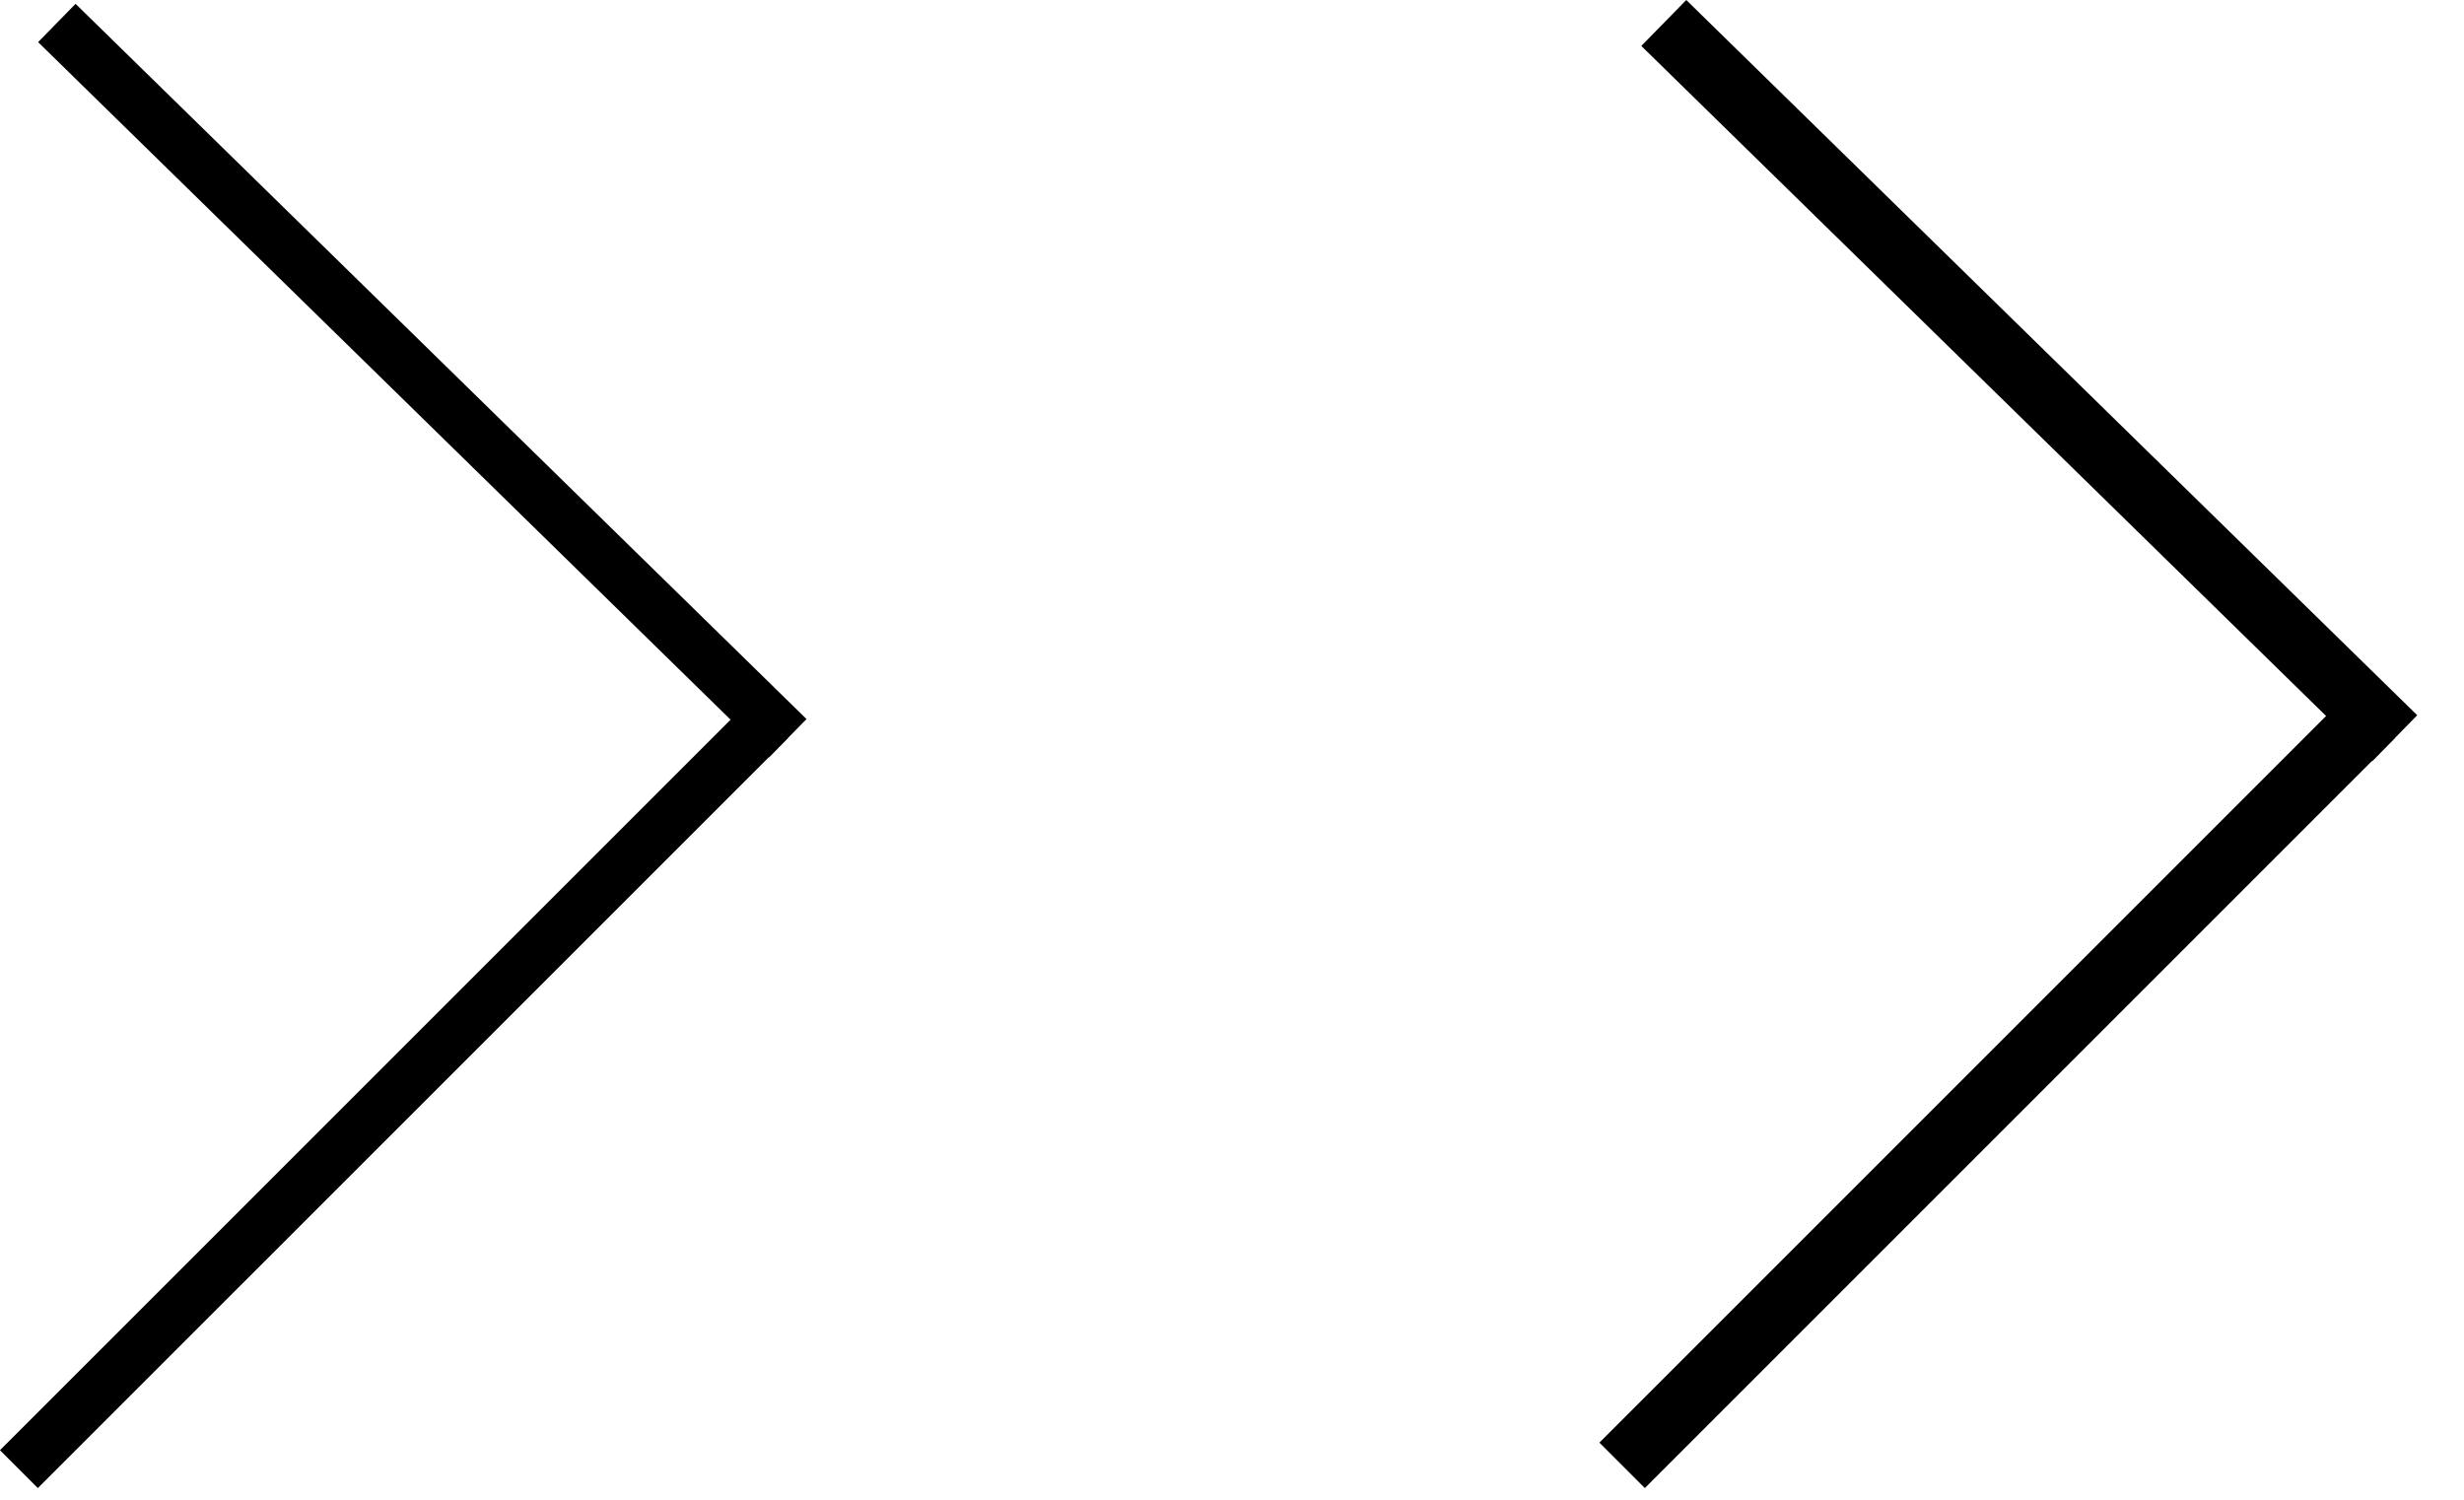
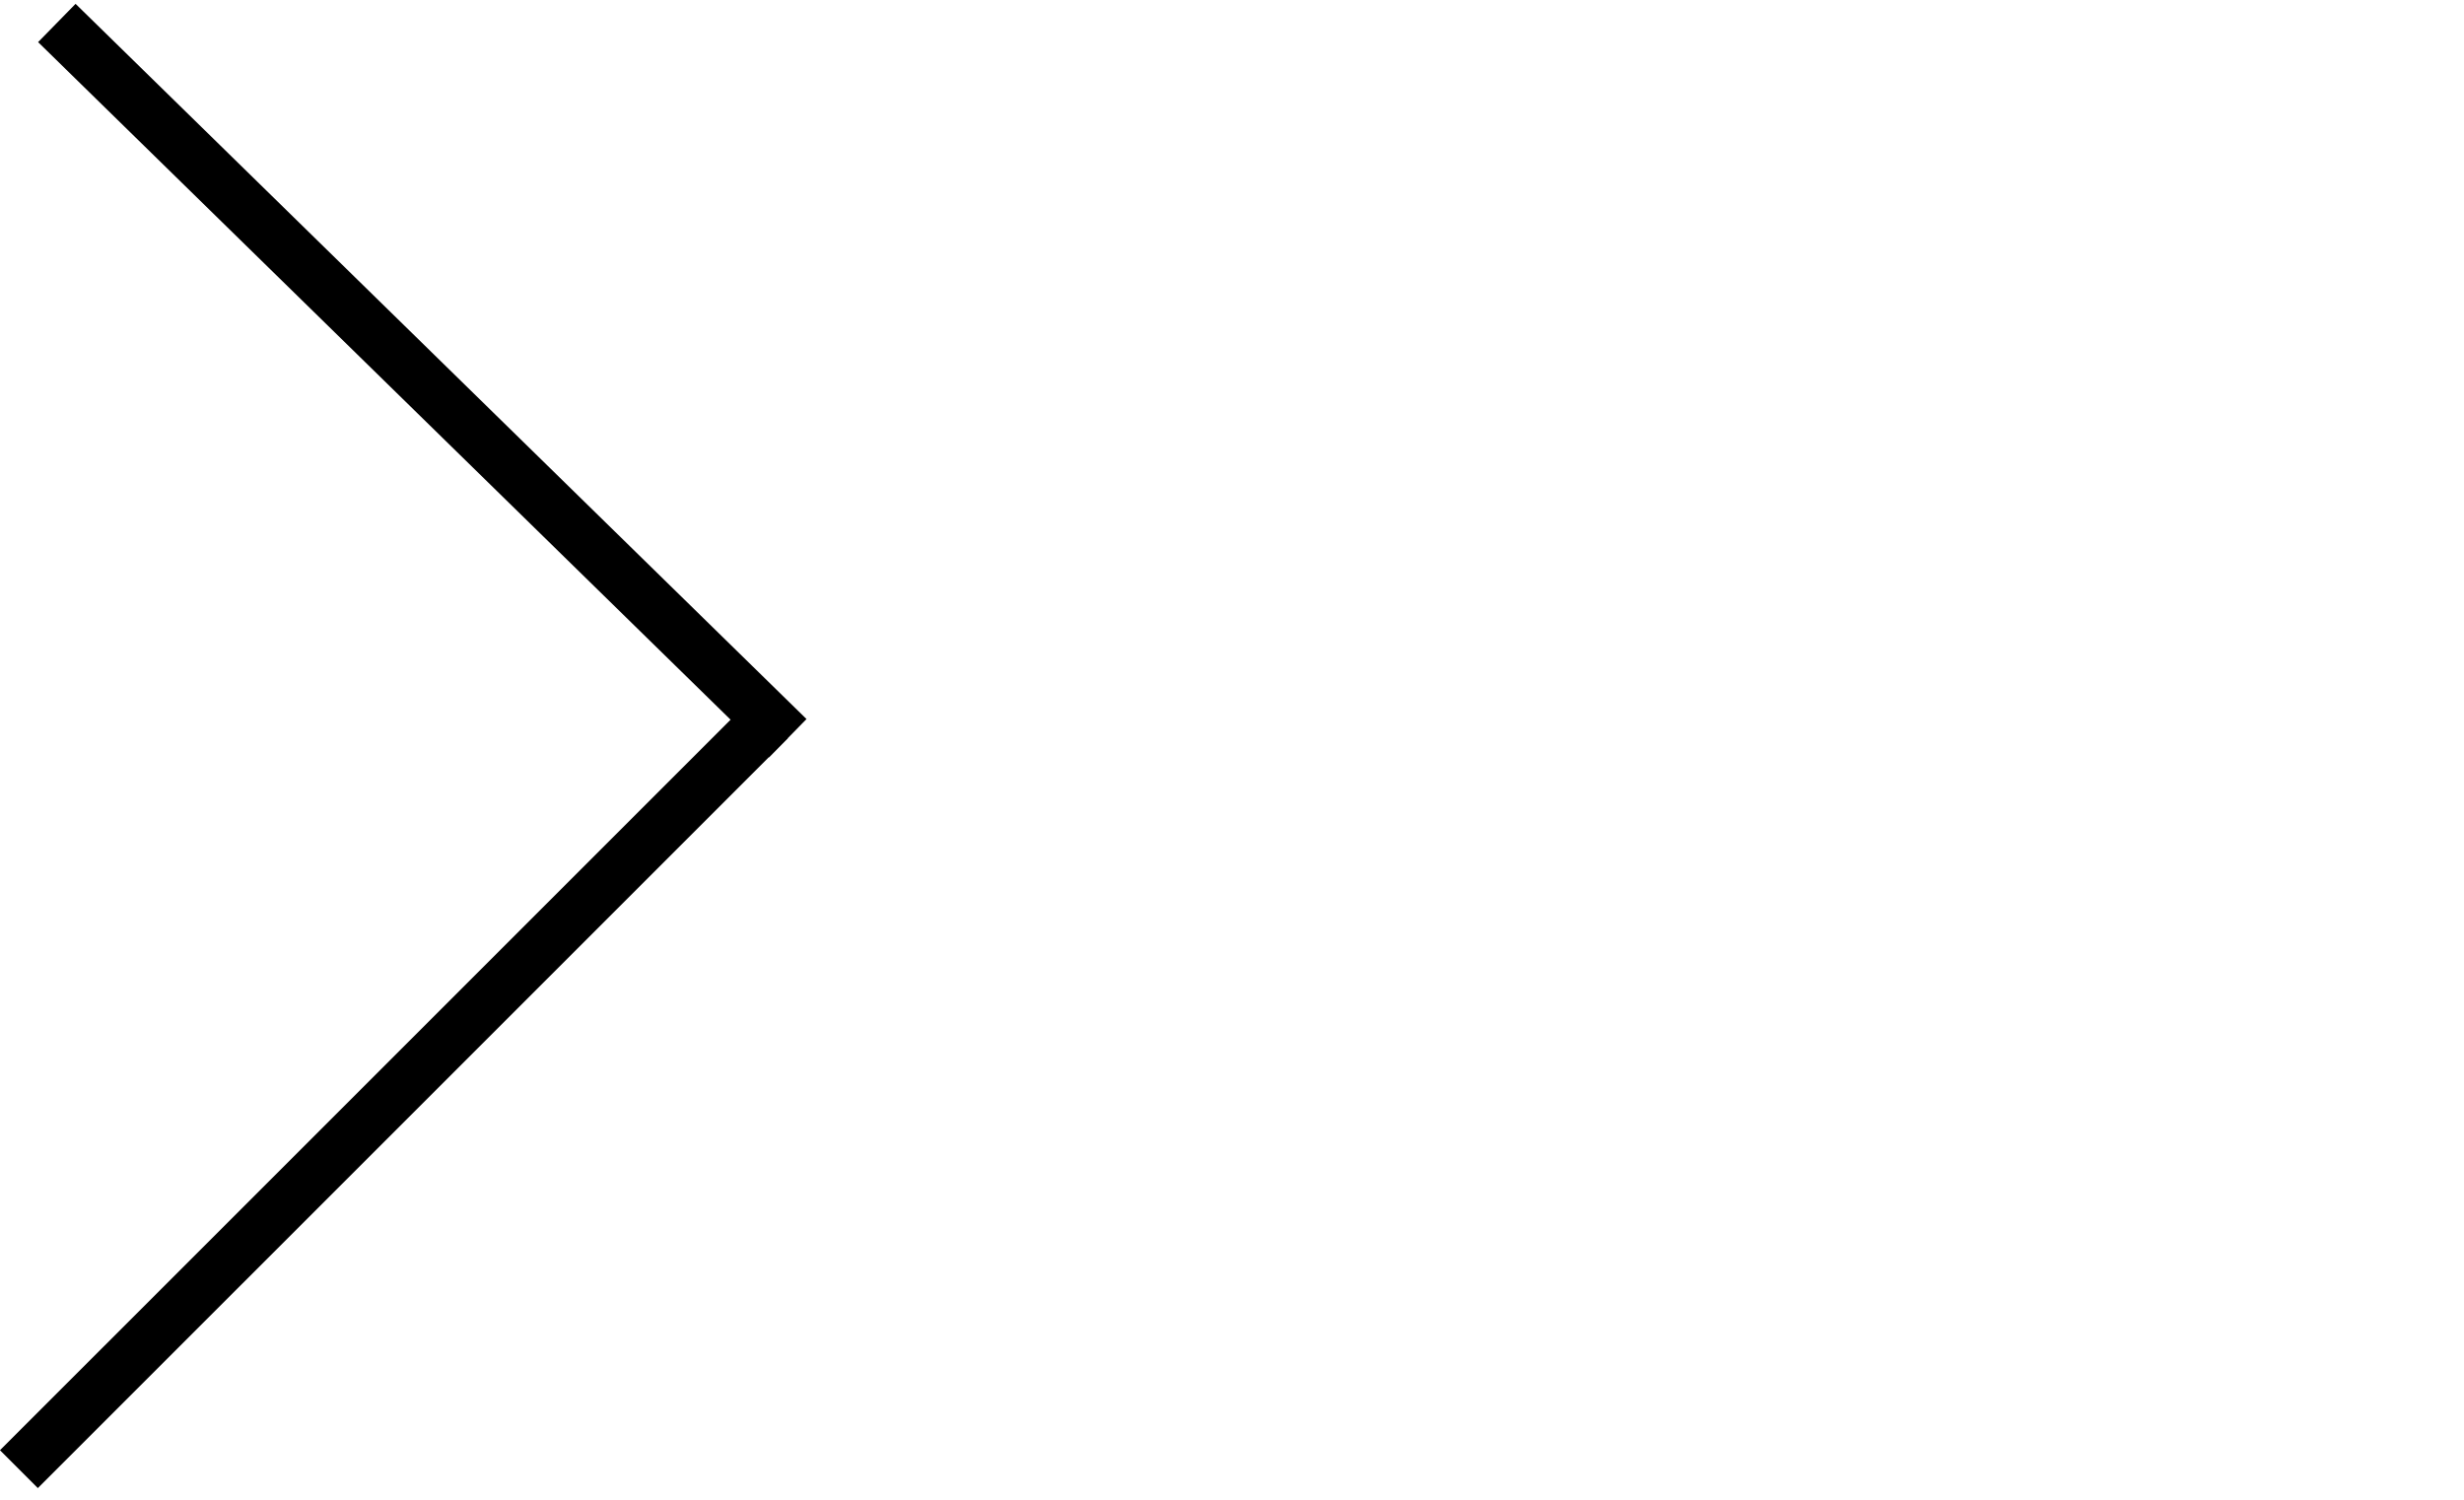
<svg xmlns="http://www.w3.org/2000/svg" width="46" height="28" viewBox="0 0 46 28" fill="none">
  <path d="M1.061 0.429L14.707 13.782" stroke="black" />
  <line x1="0.353" y1="27.429" x2="14.354" y2="13.429" stroke="black" />
-   <path d="M31.061 0.429L44.707 13.782" stroke="black" stroke-width="1.2" />
-   <line x1="30.283" y1="27.358" x2="44.283" y2="13.358" stroke="black" stroke-width="1.2" />
</svg>